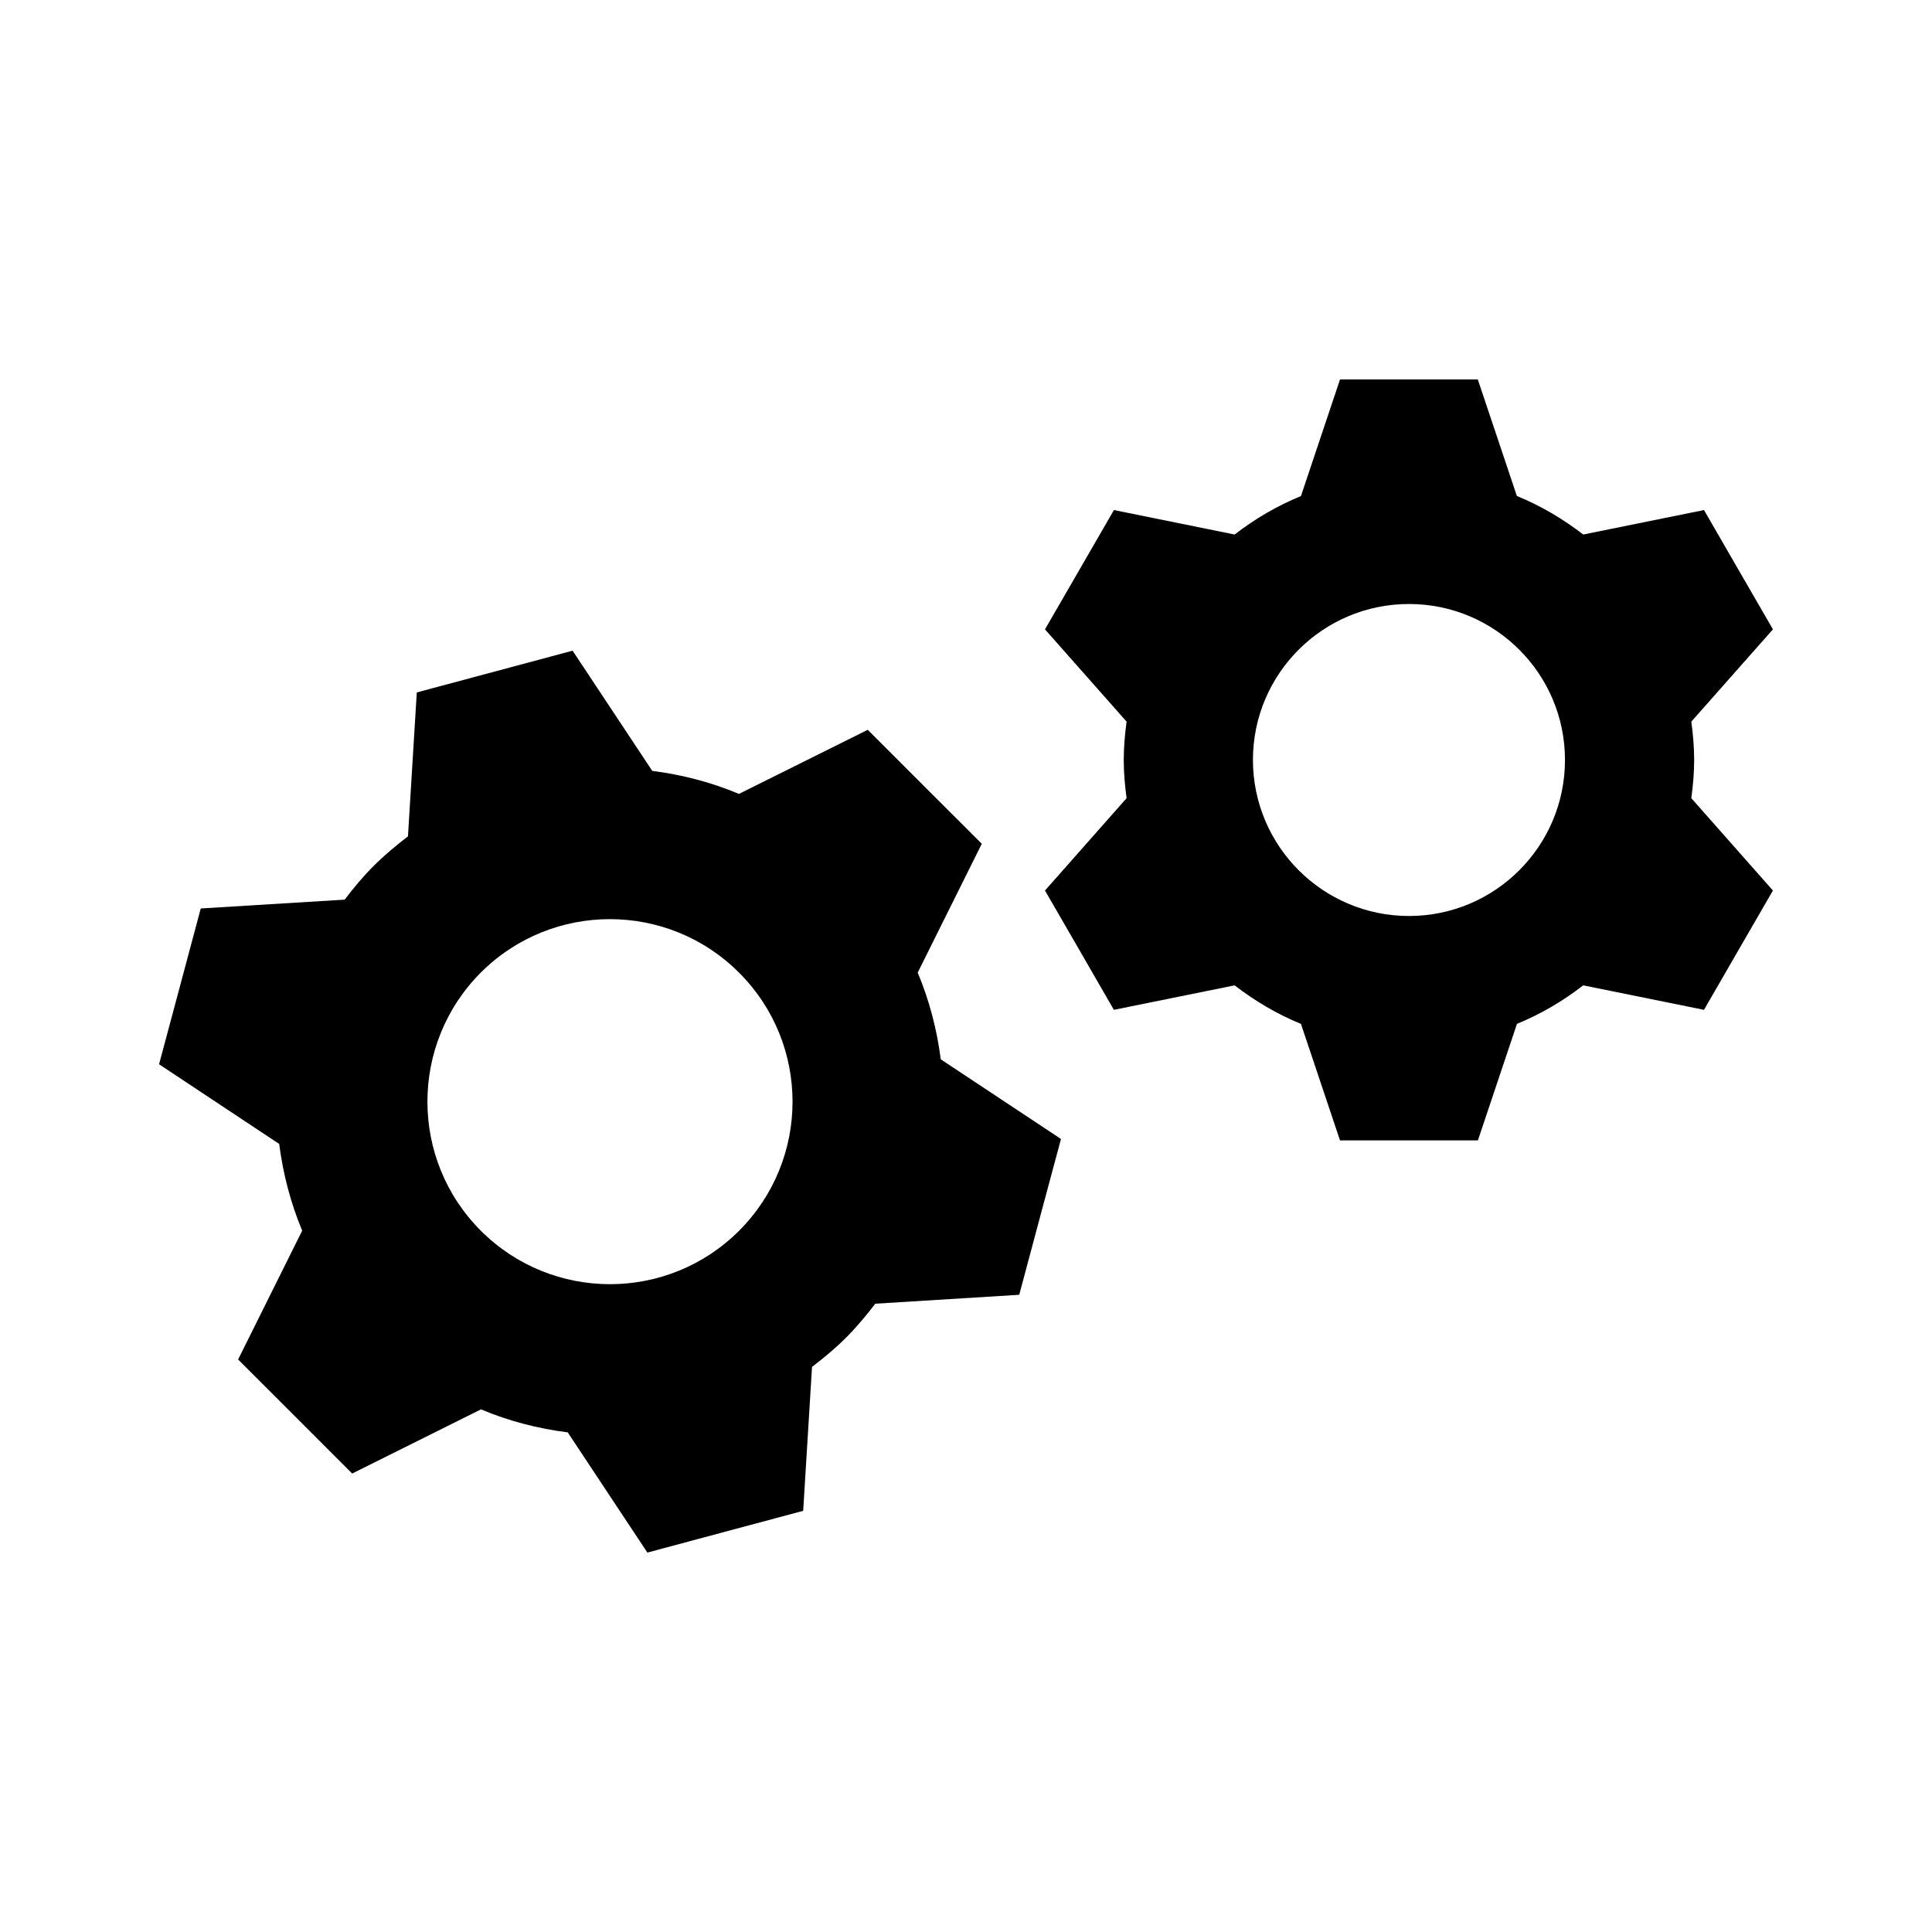
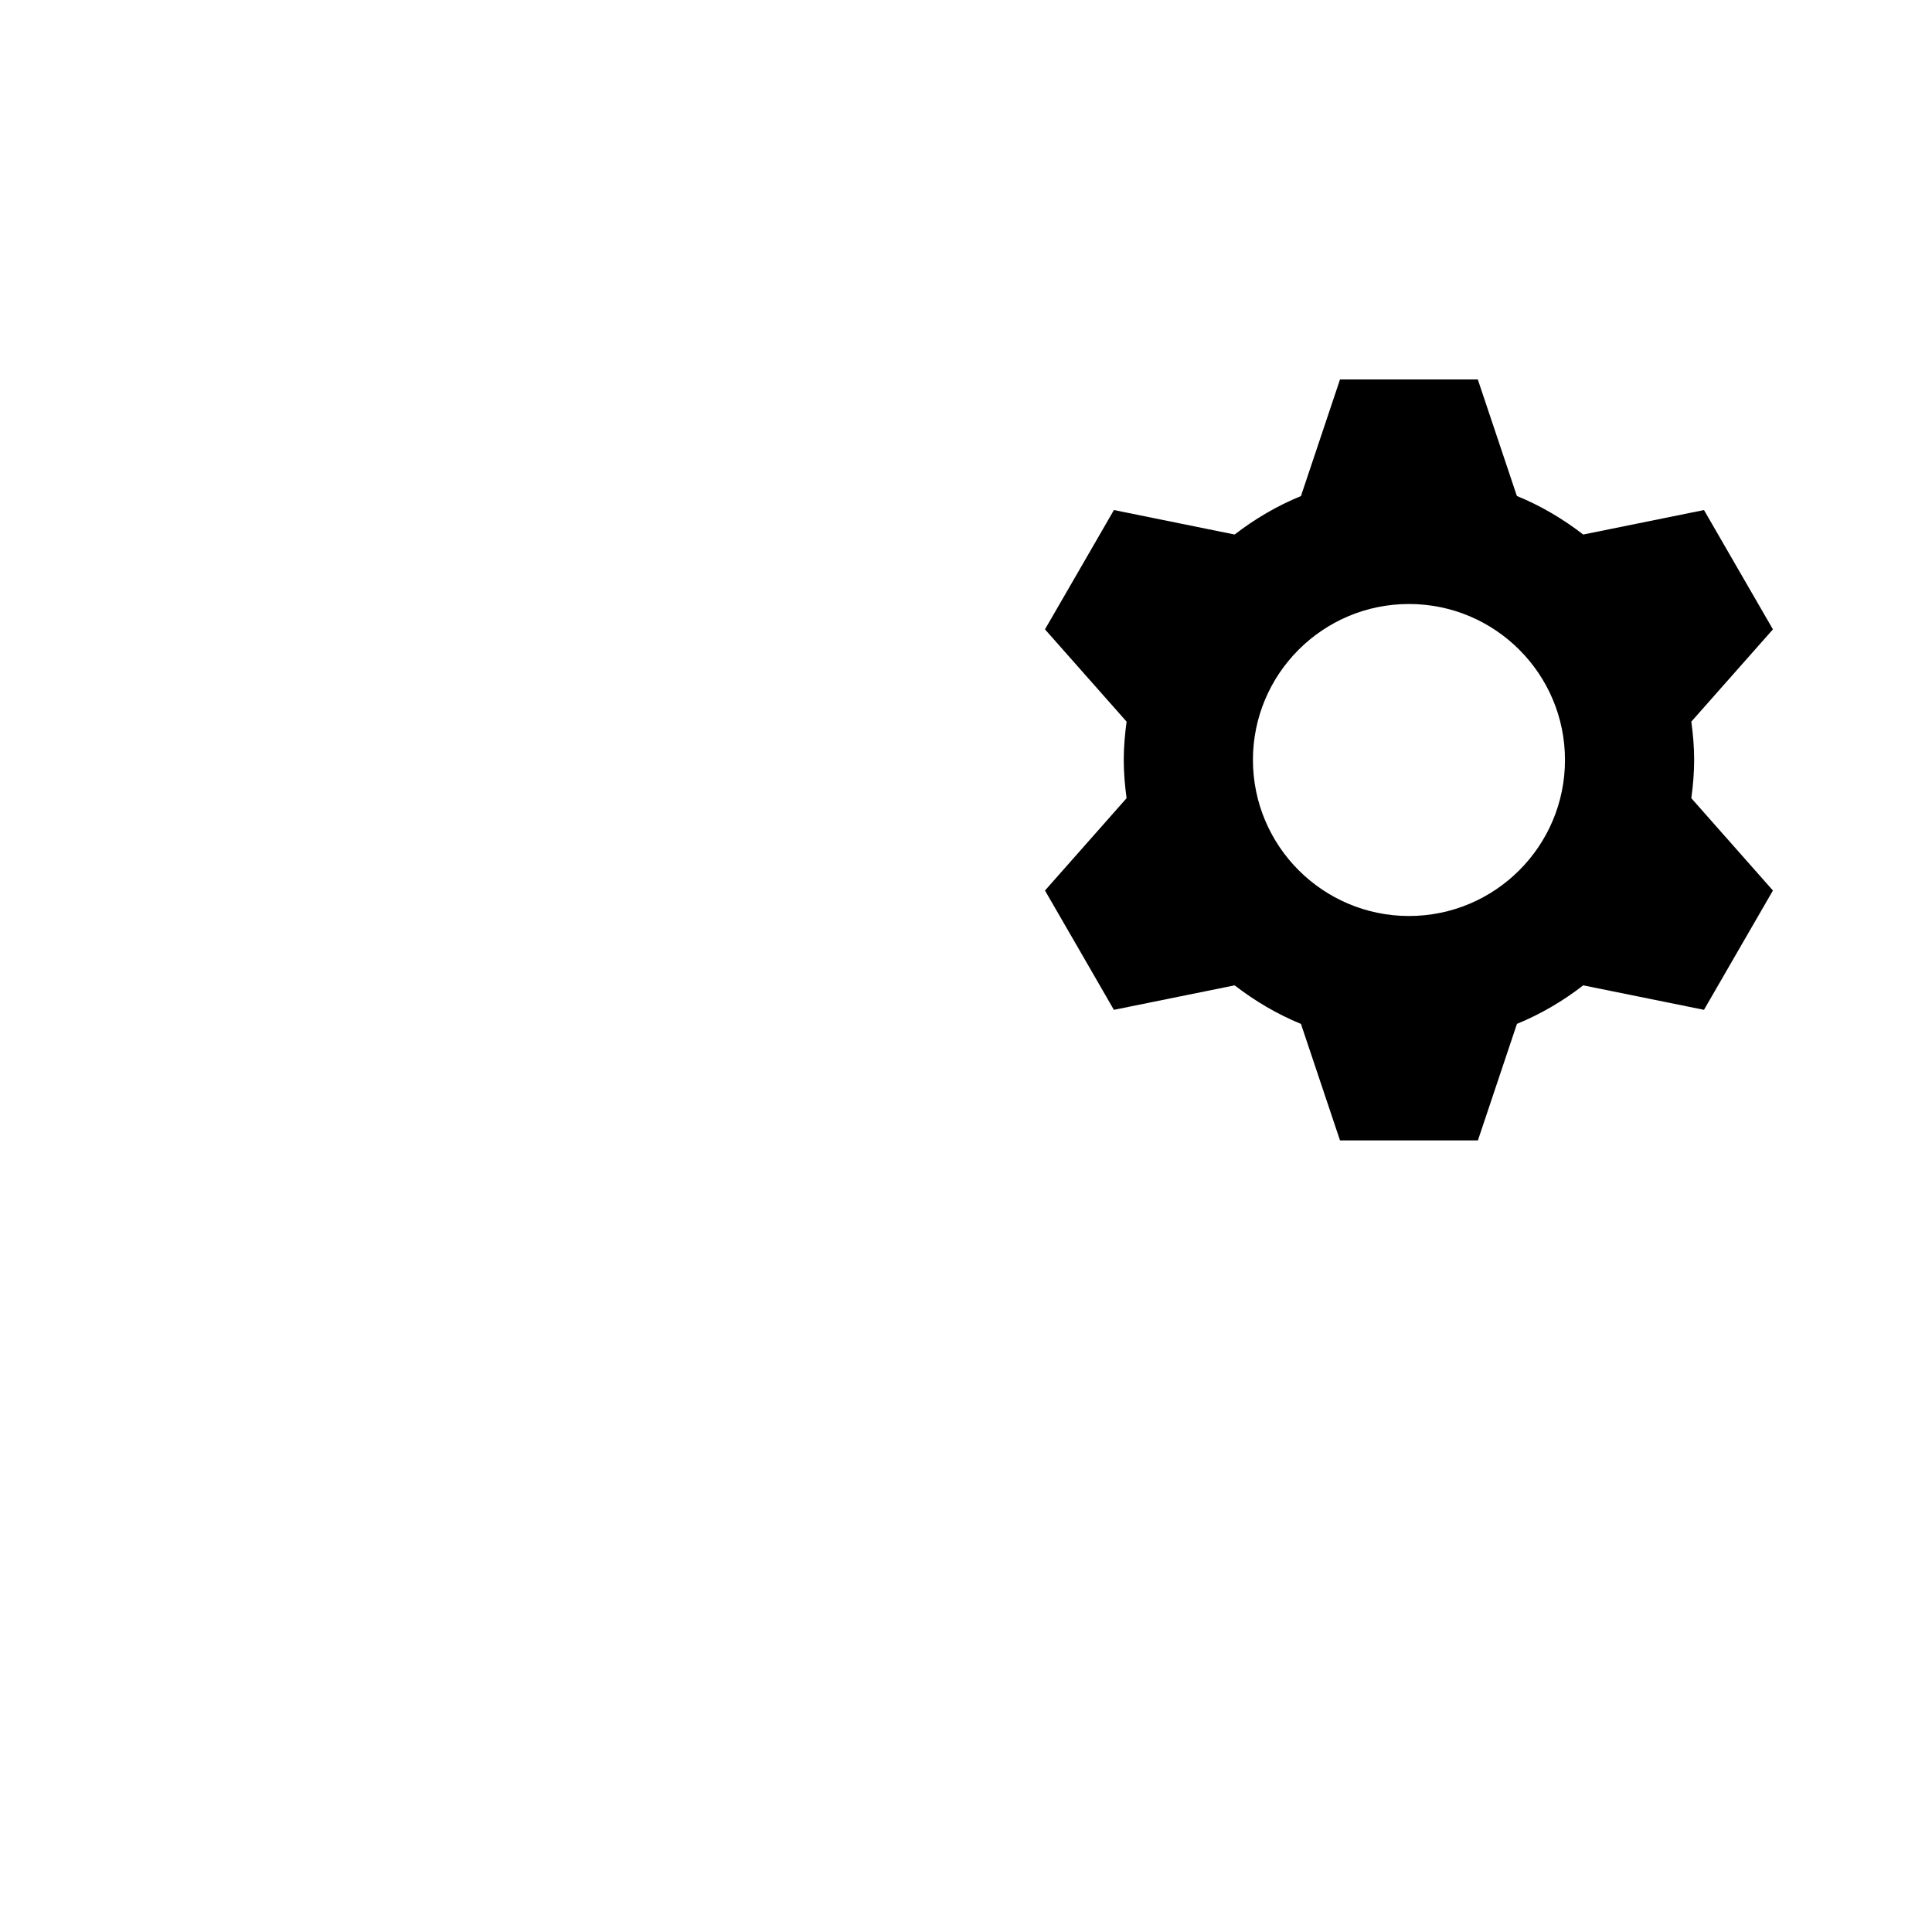
<svg xmlns="http://www.w3.org/2000/svg" fill="#000000" width="800px" height="800px" version="1.1" viewBox="144 144 512 512">
  <g>
-     <path d="m387.2 401.75 16.984-34.141-15.113-15.09-15.113-15.113-34.129 16.984c-7.414-3.106-15.125-5.109-22.973-6.094l-21.113-31.859-41.289 11.062-2.34 38.145c-3.117 2.387-6.164 4.918-9.02 7.762s-5.387 5.891-7.75 9.008l-38.145 2.34-5.516 20.641-5.531 20.645 31.836 21.113c1.008 7.844 3 15.582 6.094 22.984l-16.984 34.141 15.125 15.113 15.102 15.113 34.141-17.008c7.391 3.117 15.137 5.109 22.984 6.094l21.113 31.859 20.621-5.531 20.668-5.531 2.34-38.145c3.117-2.375 6.164-4.894 9.02-7.75 2.844-2.856 5.363-5.891 7.75-8.996l38.145-2.363 5.519-20.645 5.543-20.645-31.859-21.113c-1.012-7.856-3.004-15.578-6.109-22.98zm-47.332 68.41c-18.906 18.883-49.543 18.883-68.434 0-18.883-18.883-18.883-49.527 0-68.434 18.895-18.867 49.527-18.855 68.41 0.023 18.914 18.879 18.914 49.504 0.023 68.41z" />
    <path d="m592.97 345.39c0-3.441-0.301-6.812-0.754-10.148l21.629-24.457-9.141-15.809-9.129-15.809-32.004 6.488c-5.352-4.137-11.227-7.617-17.586-10.219l-10.352-30.875h-36.516l-10.352 30.898c-6.344 2.602-12.234 6.059-17.574 10.195l-31.992-6.488-9.129 15.809-9.141 15.809 21.629 24.457c-0.445 3.324-0.754 6.707-0.754 10.148 0 3.441 0.301 6.812 0.754 10.137l-21.629 24.473 9.141 15.809 9.117 15.809 32.004-6.488c5.352 4.137 11.227 7.617 17.574 10.219l10.352 30.875h36.539l10.352-30.887c6.32-2.59 12.234-6.07 17.562-10.207l32.004 6.488 9.129-15.809 9.141-15.809-21.629-24.473c0.453-3.324 0.754-6.695 0.754-10.137zm-75.582 41.359c-22.816-0.012-41.324-18.52-41.348-41.348 0-22.828 18.531-41.336 41.348-41.336 22.828 0 41.348 18.508 41.348 41.336 0 22.84-18.531 41.348-41.348 41.348z" />
  </g>
</svg>